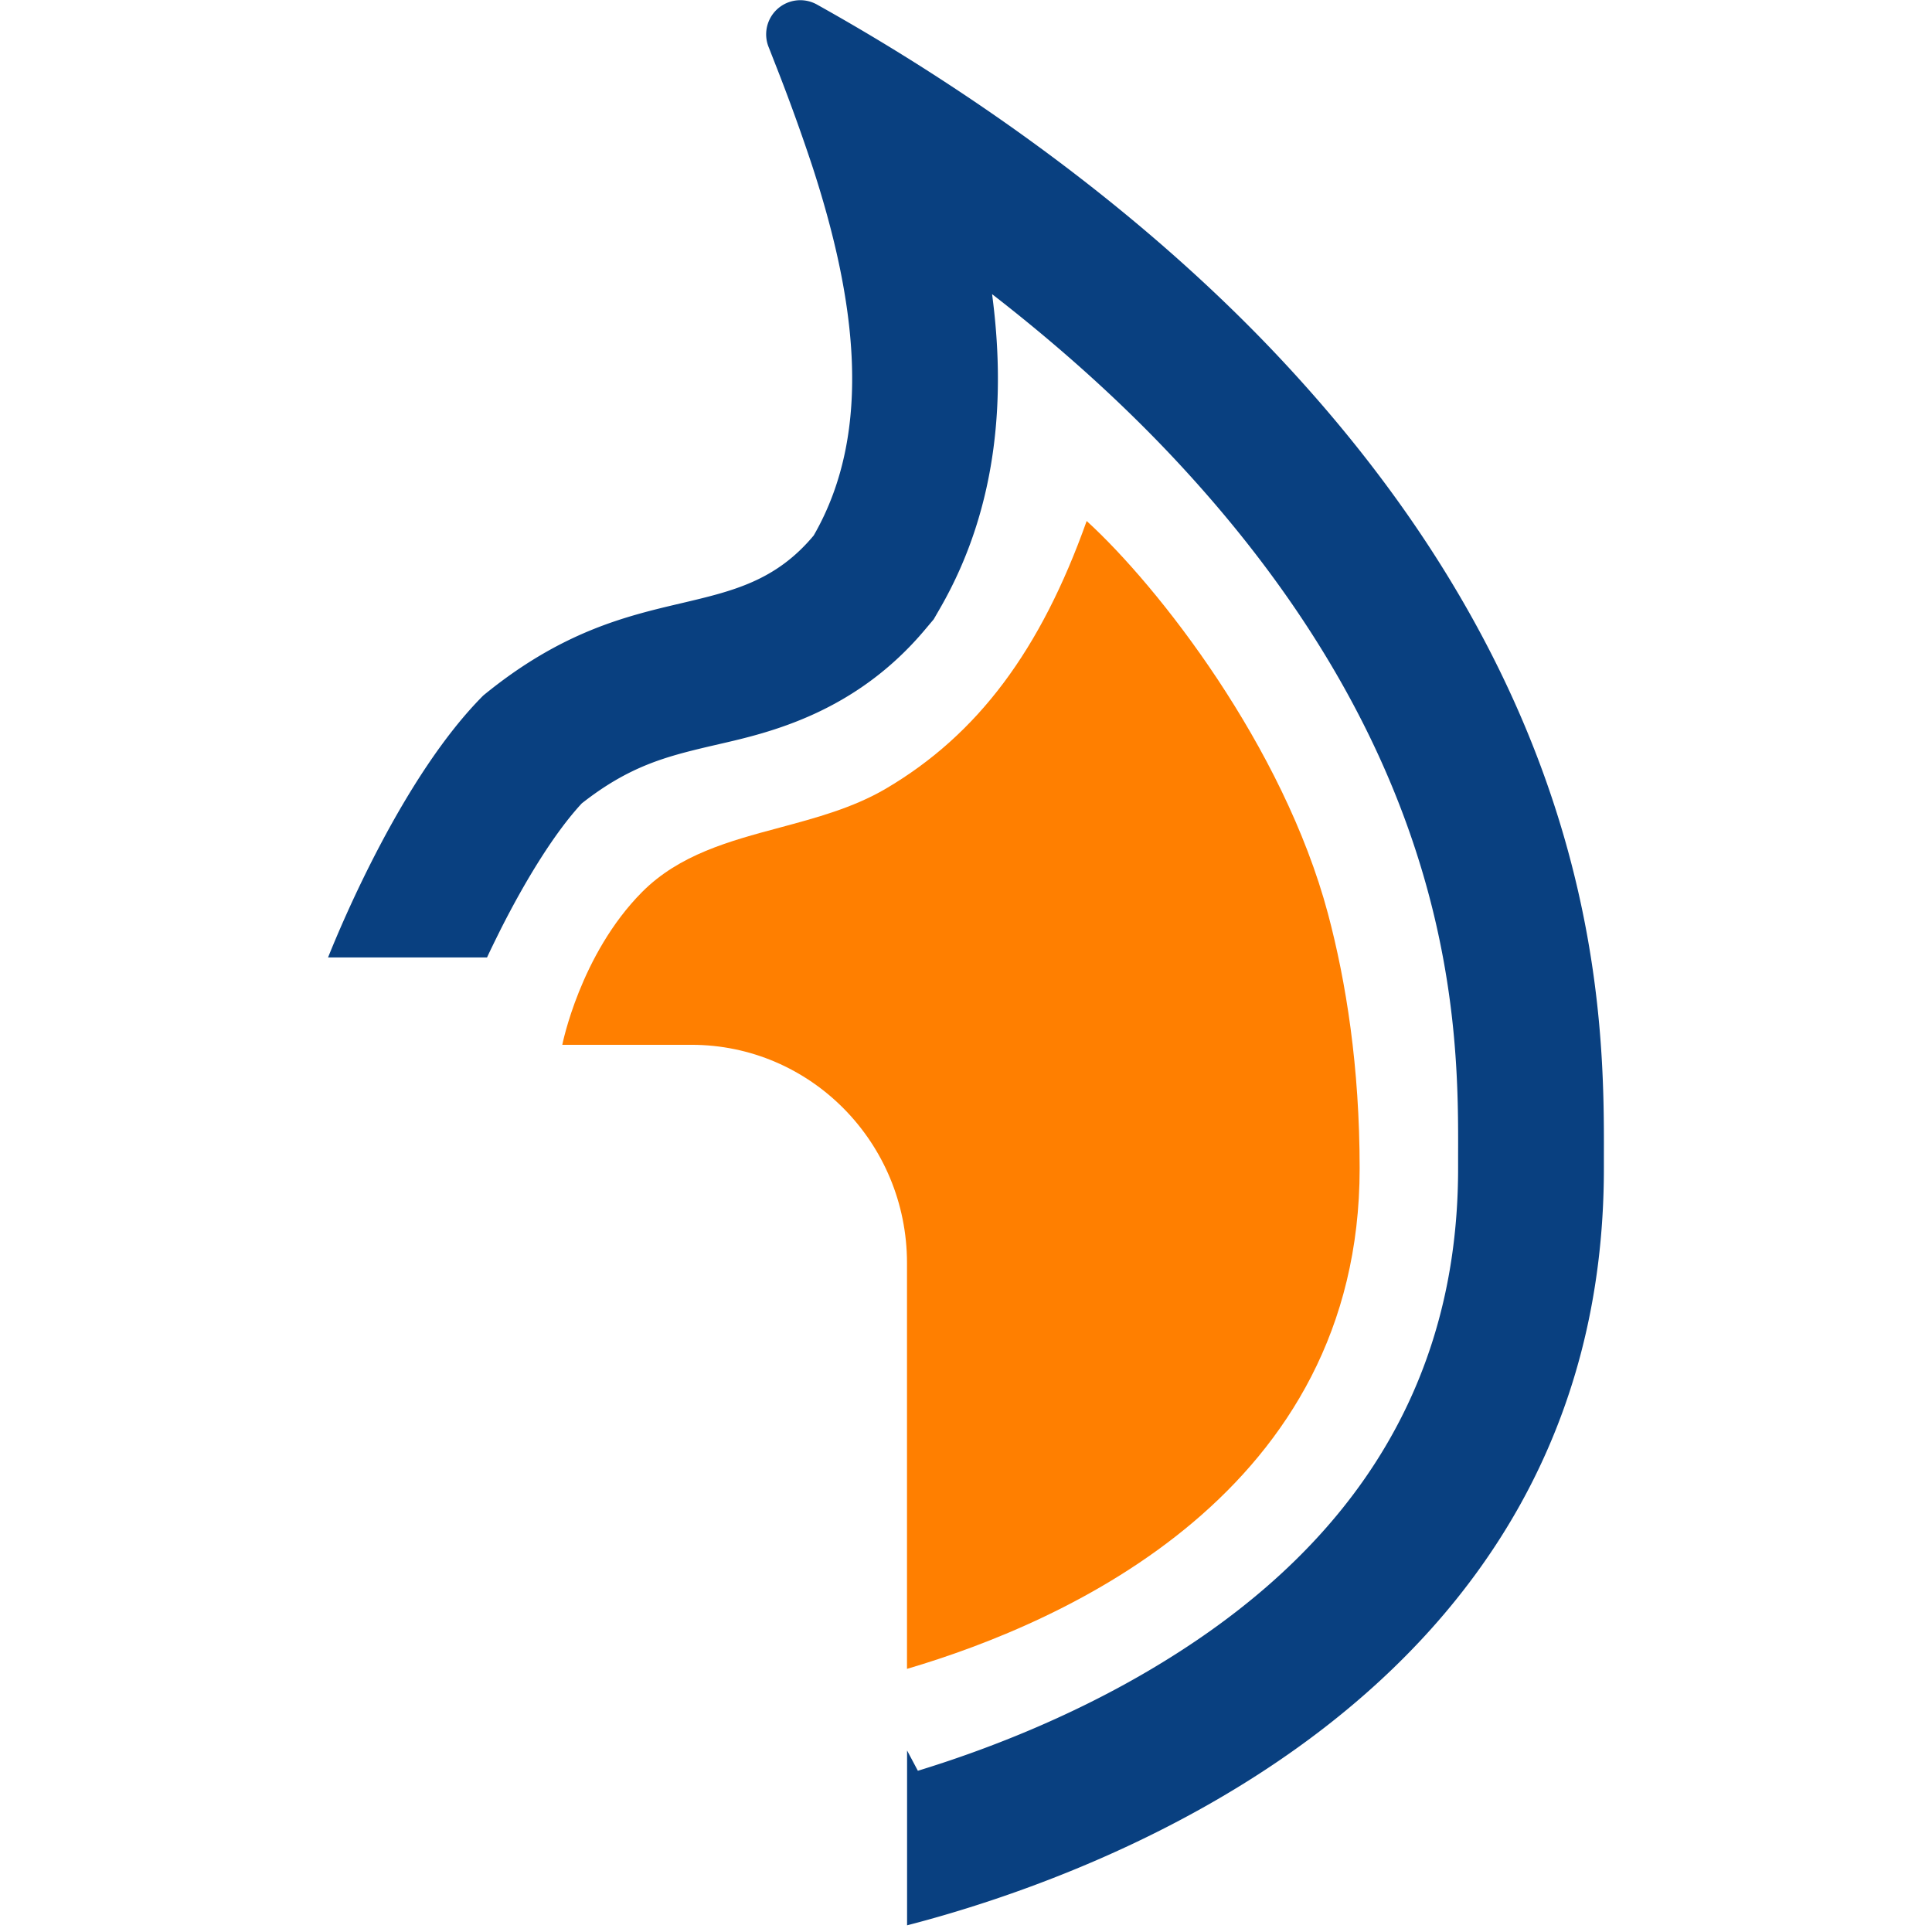
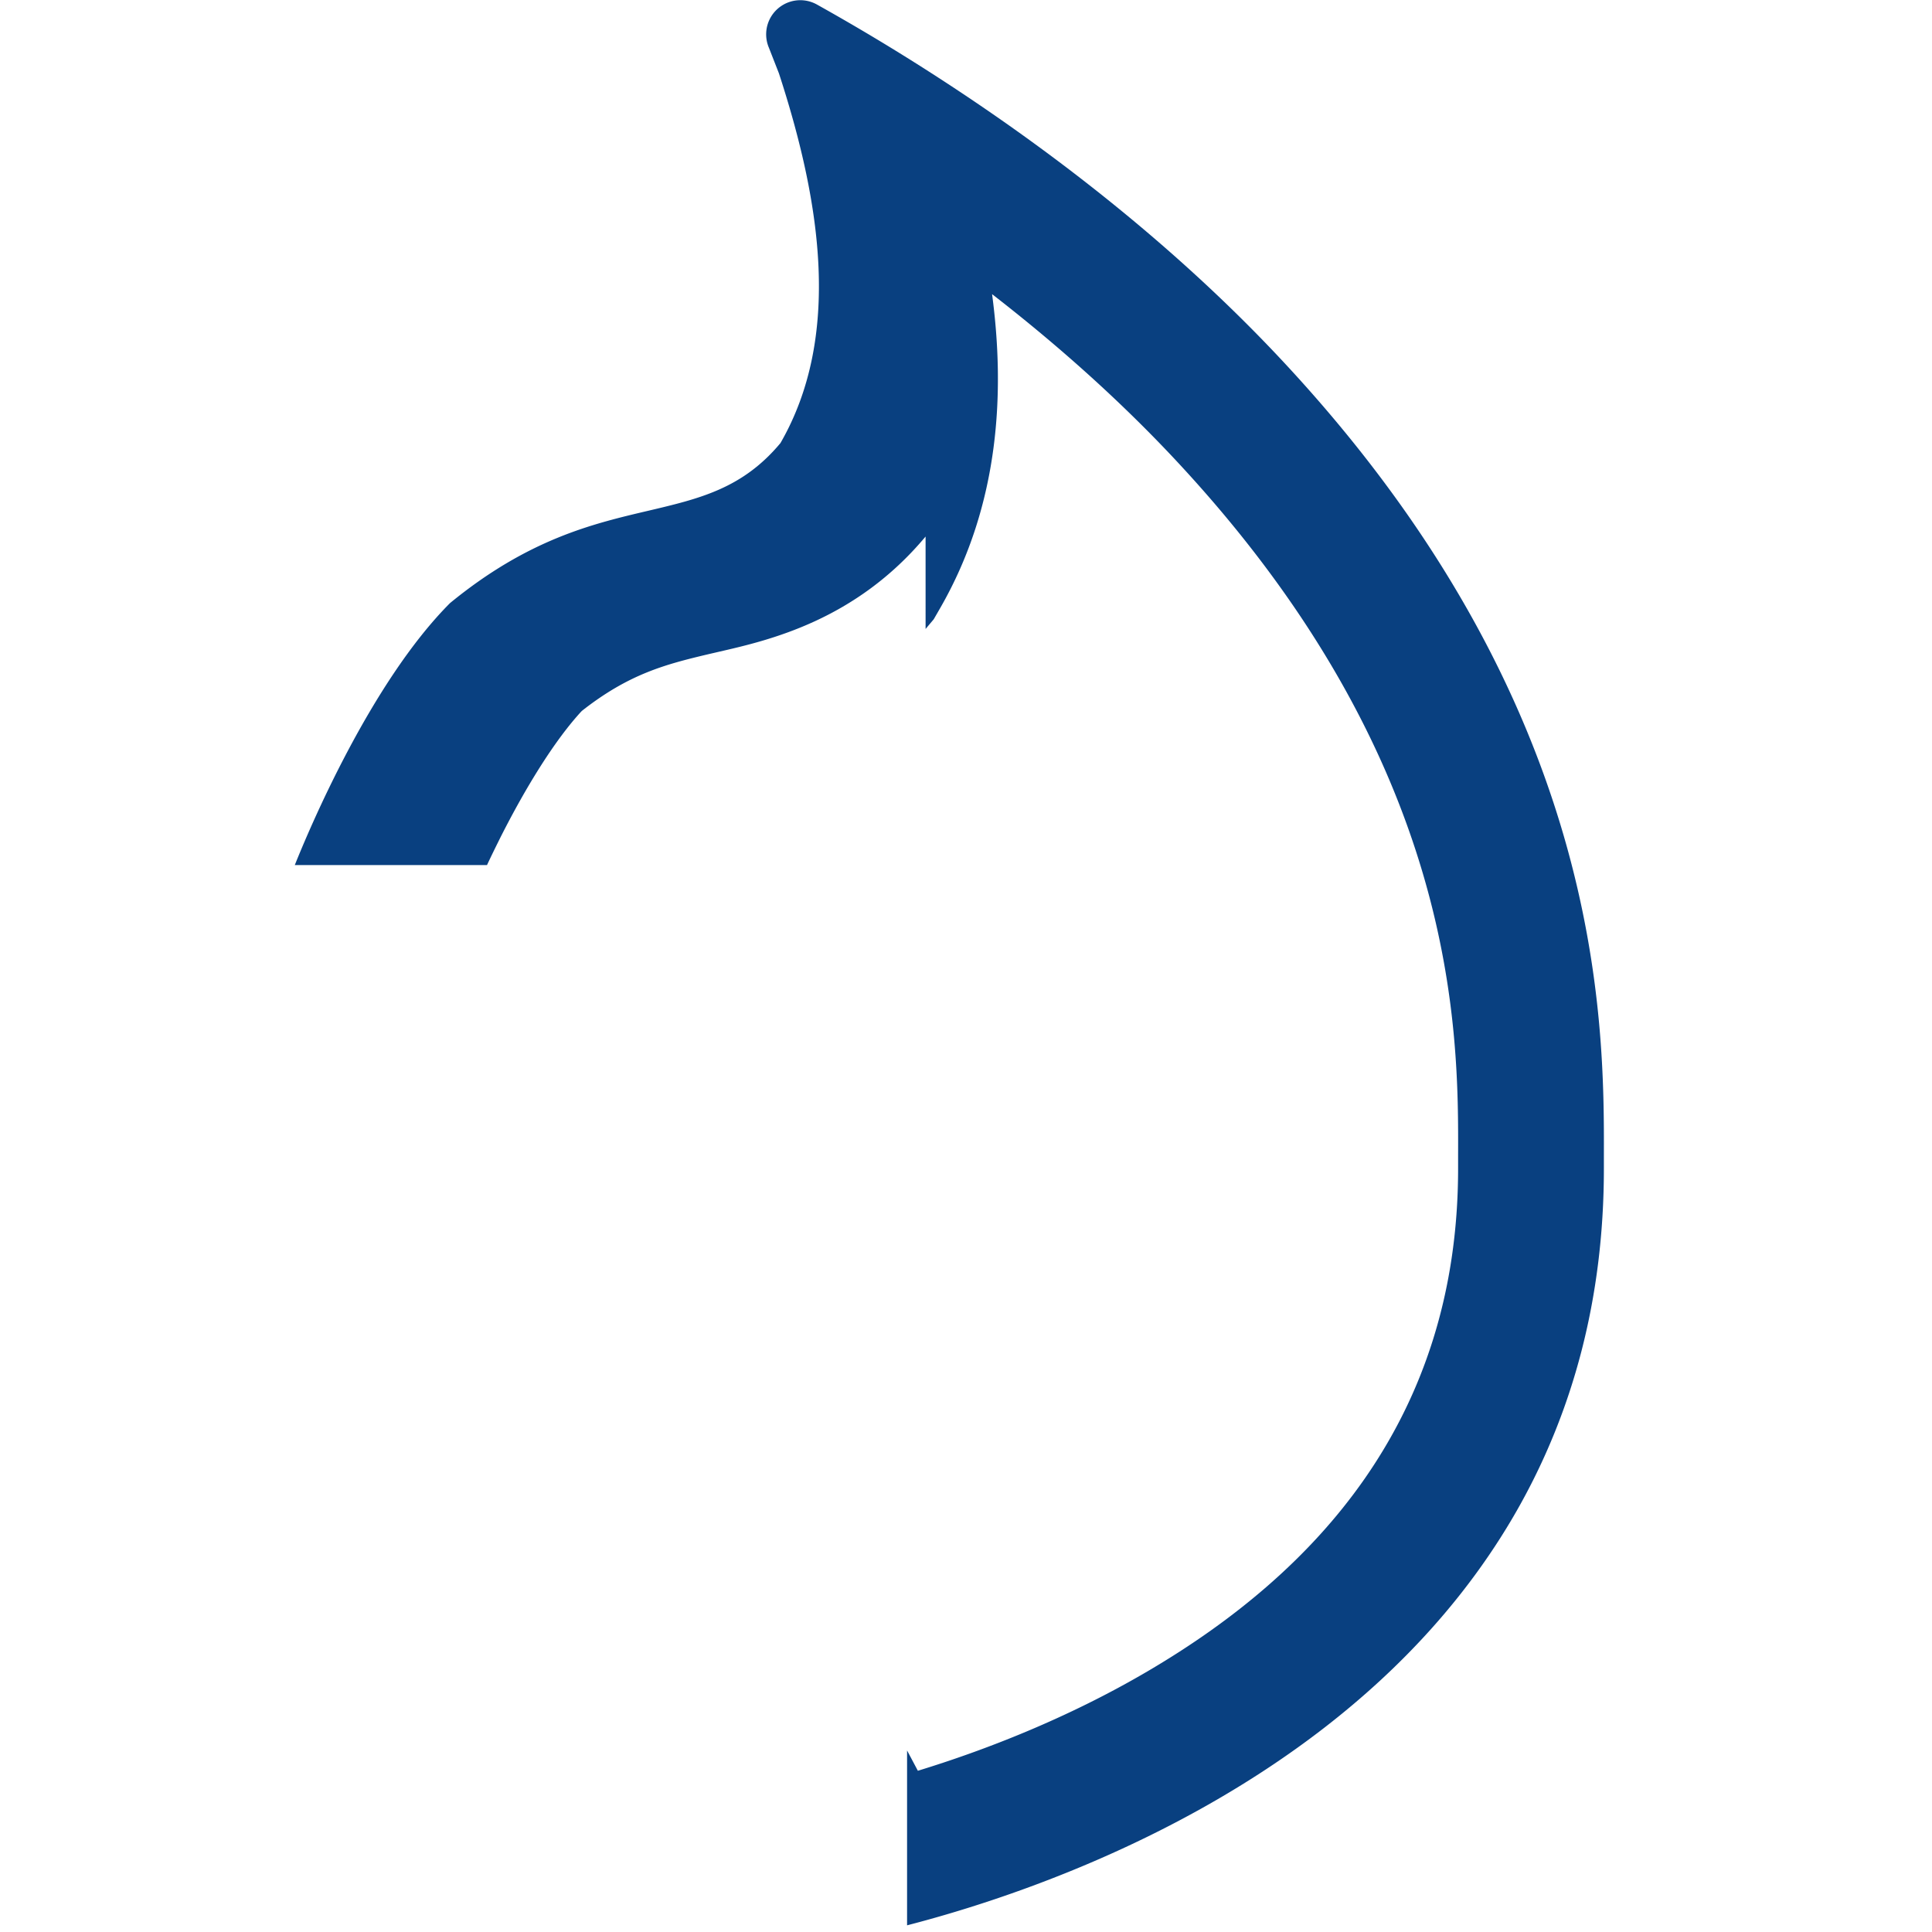
<svg xmlns="http://www.w3.org/2000/svg" width="24" height="24" fill="none" viewBox="0 0 24 24">
-   <path fill="#FF7F00" d="M11.268 20.731c1.981-.584 5.622-2.202 5.622-6.216 0-1.265-.169-2.32-.393-3.163-.554-2.079-2.106-4.067-2.998-4.88-.57 1.602-1.351 2.653-2.498 3.327-.405.237-.862.36-1.316.482-.627.168-1.246.335-1.709.8-.77.776-.991 1.898-.991 1.898H8.59c1.479 0 2.677 1.214 2.677 2.711v5.041Z" />
-   <path fill="#094080" d="m11.498 7.813.101-.12.079-.137c.746-1.295.806-2.699.646-3.902.827.641 1.591 1.326 2.263 2.043 3.542 3.78 3.531 7.121 3.526 8.66v.158c0 3.138-1.796 5.032-3.838 6.235-1.026.605-2.068 1-2.863 1.244l-.01.003-.134-.252v2.172c2.285-.59 8.656-2.825 8.656-9.402v-.144c.004-1.69.013-5.613-4.016-9.913-1.223-1.305-2.703-2.495-4.288-3.517a26.753 26.753 0 0 0-1.467-.882.424.424 0 0 0-.601.535l.124.317a24.495 24.495 0 0 1 .413 1.148l.024.074c.489 1.527.76 3.192-.005 4.519-.472.566-1.007.691-1.643.841-.686.161-1.49.35-2.462 1.147-.99.993-1.757 2.827-1.928 3.254H6.05c.05-.108.107-.223.167-.344.312-.618.674-1.208 1.01-1.57.585-.46 1.035-.578 1.58-.707l.078-.018.043-.01c.624-.143 1.7-.39 2.57-1.432Z" />
+   <path fill="#094080" d="m11.498 7.813.101-.12.079-.137c.746-1.295.806-2.699.646-3.902.827.641 1.591 1.326 2.263 2.043 3.542 3.78 3.531 7.121 3.526 8.66v.158c0 3.138-1.796 5.032-3.838 6.235-1.026.605-2.068 1-2.863 1.244l-.01.003-.134-.252v2.172c2.285-.59 8.656-2.825 8.656-9.402v-.144c.004-1.69.013-5.613-4.016-9.913-1.223-1.305-2.703-2.495-4.288-3.517a26.753 26.753 0 0 0-1.467-.882.424.424 0 0 0-.601.535l.124.317l.024.074c.489 1.527.76 3.192-.005 4.519-.472.566-1.007.691-1.643.841-.686.161-1.49.35-2.462 1.147-.99.993-1.757 2.827-1.928 3.254H6.05c.05-.108.107-.223.167-.344.312-.618.674-1.208 1.01-1.57.585-.46 1.035-.578 1.58-.707l.078-.018.043-.01c.624-.143 1.7-.39 2.57-1.432Z" />
</svg>